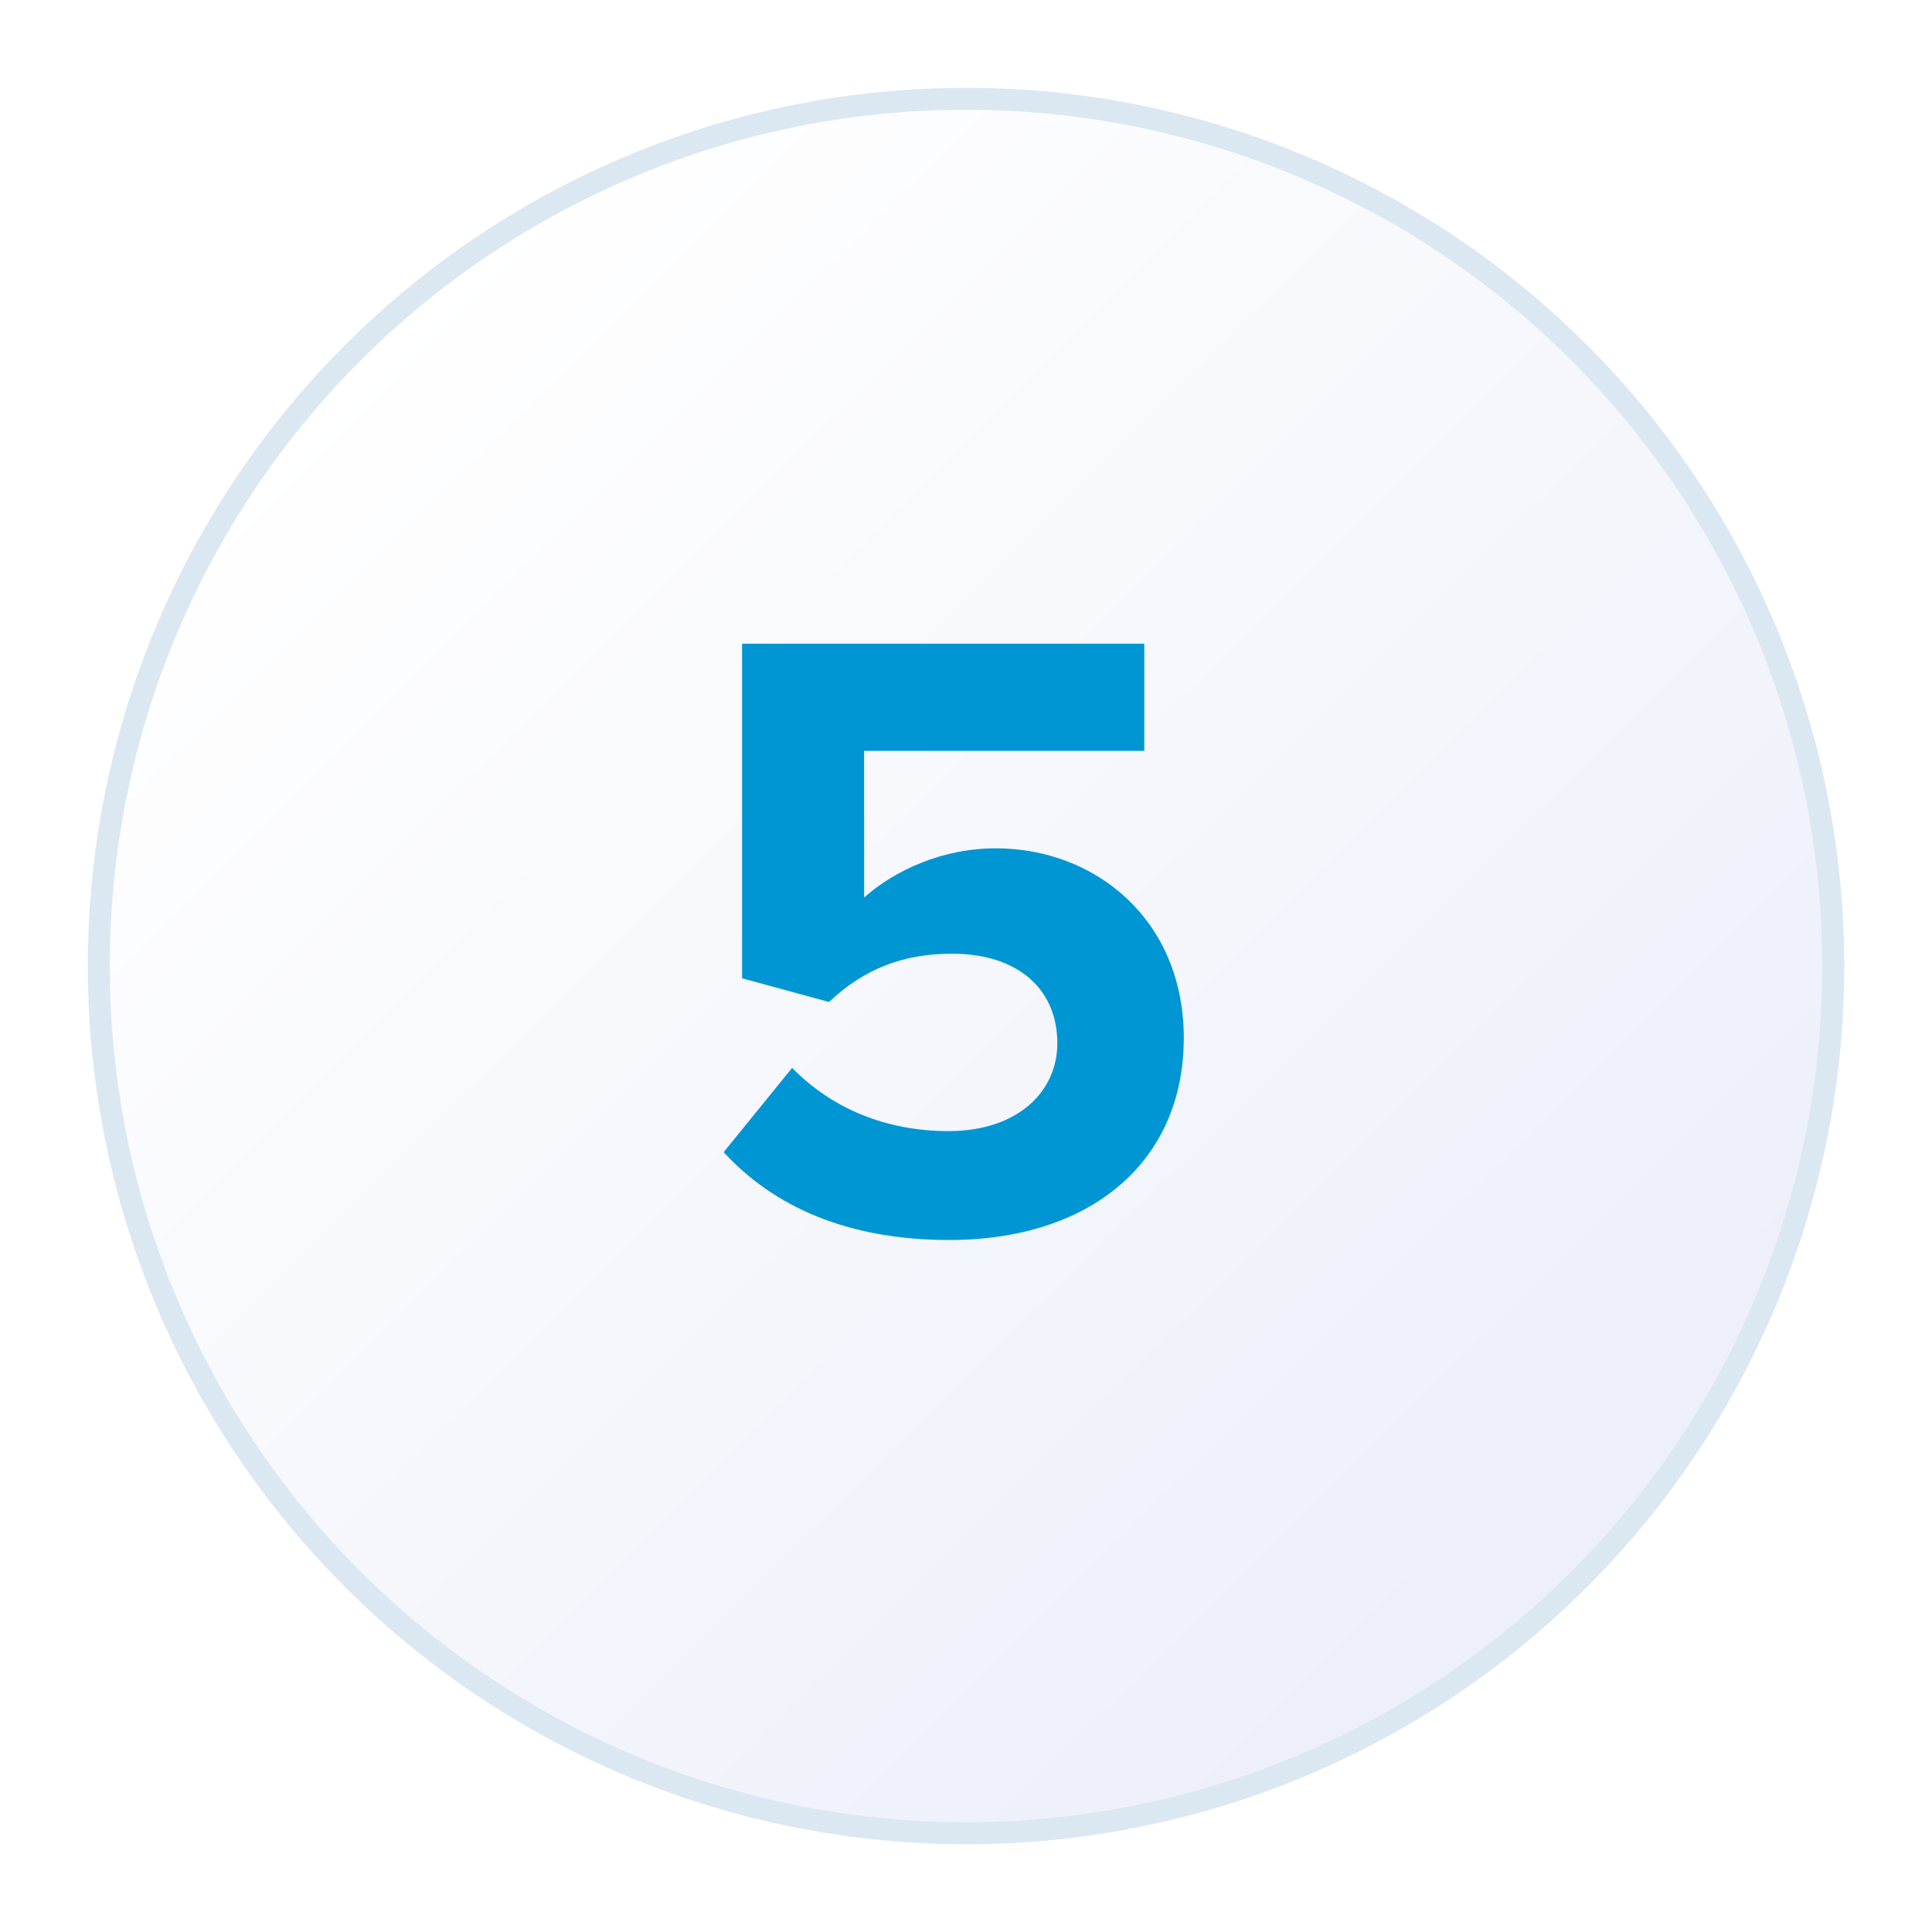
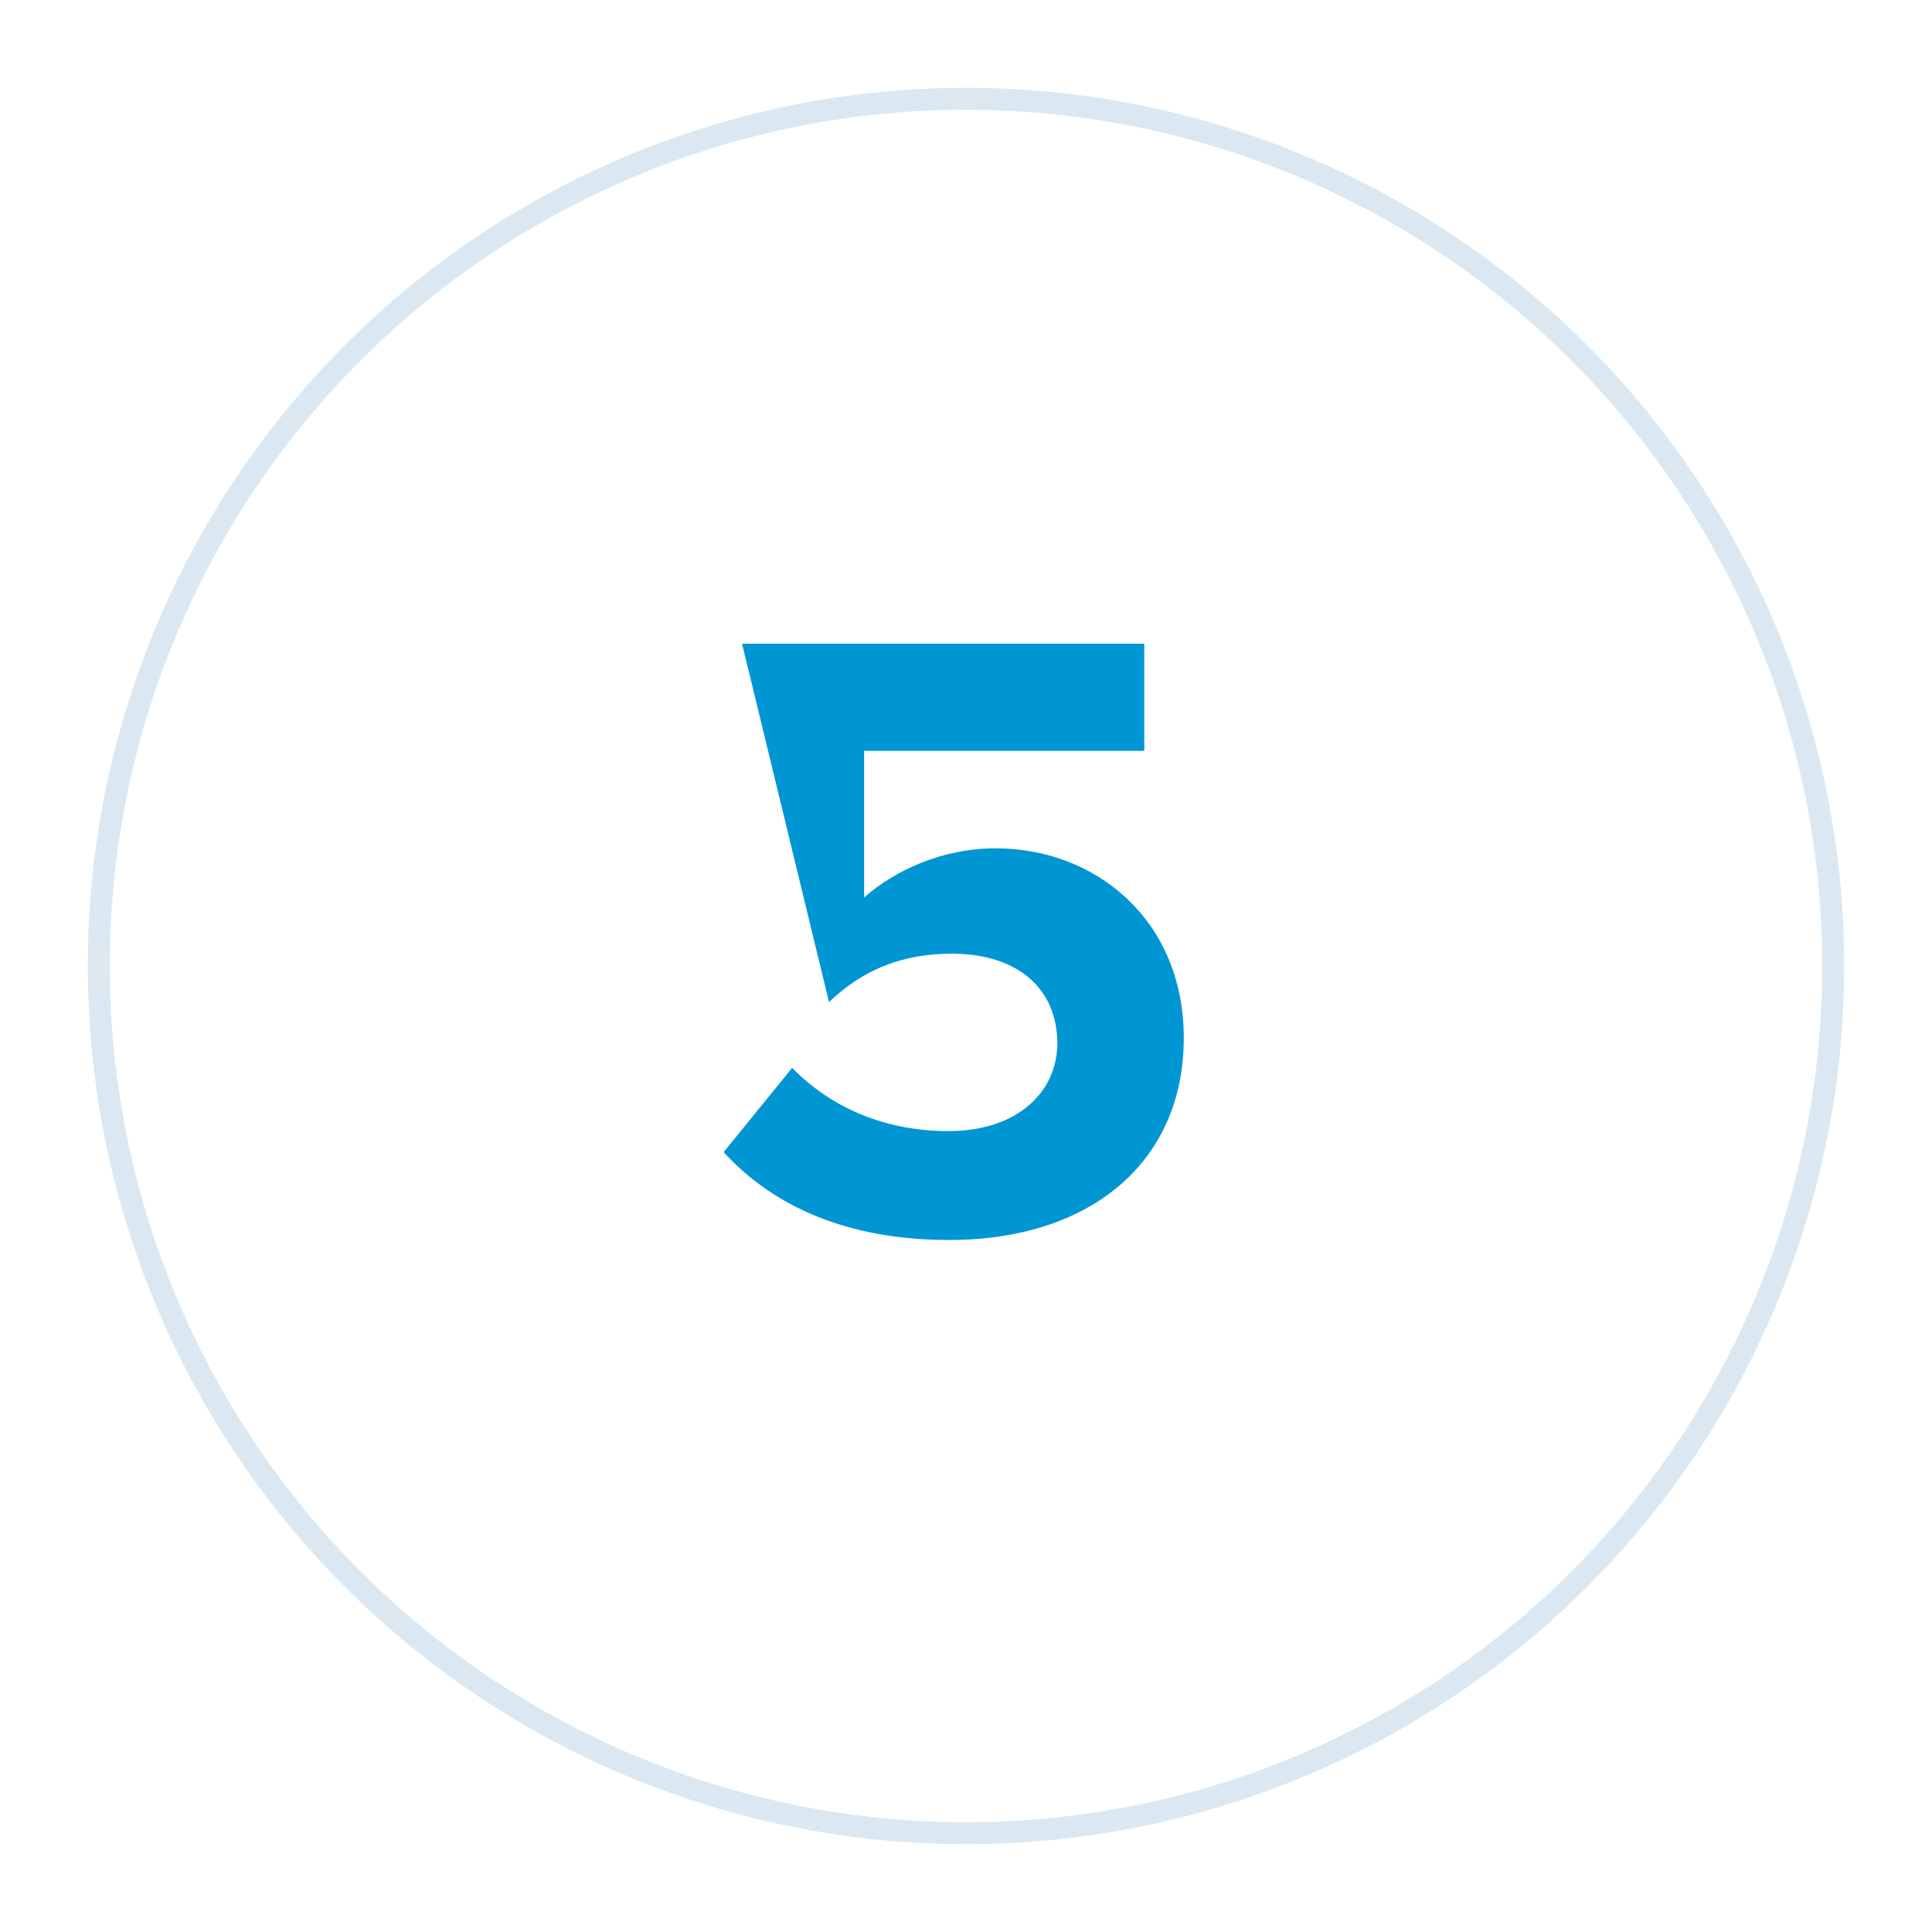
<svg xmlns="http://www.w3.org/2000/svg" width="88" height="88" viewBox="0 0 88 88" fill="none">
  <g filter="url(#filter0_d_781_14)">
-     <circle cx="43" cy="43" r="40" fill="url(#paint0_linear_781_14)" />
    <circle cx="43" cy="43" r="39.5" stroke="#DBE8F2" />
  </g>
-   <path d="M32.96 52.48C35.24 54.96 38.6 56.48 43.24 56.48C49.68 56.48 53.92 52.92 53.92 47.28C53.92 41.88 49.88 38.64 45.36 38.64C42.92 38.64 40.76 39.64 39.36 40.88V34.2H52.12V29.32H33.8V44.56L37.76 45.64C39.36 44.12 41.16 43.44 43.36 43.44C46.4 43.44 48.16 45.08 48.16 47.52C48.16 49.72 46.36 51.52 43.2 51.52C40.4 51.52 37.92 50.52 36.08 48.64L32.96 52.48Z" fill="#0096D3" />
+   <path d="M32.96 52.48C35.24 54.96 38.6 56.48 43.24 56.48C49.68 56.48 53.92 52.92 53.92 47.28C53.92 41.88 49.88 38.64 45.36 38.64C42.92 38.64 40.76 39.64 39.36 40.88V34.2H52.12V29.32H33.8L37.76 45.64C39.36 44.12 41.16 43.44 43.36 43.44C46.4 43.44 48.16 45.08 48.16 47.52C48.16 49.72 46.36 51.52 43.2 51.52C40.4 51.52 37.92 50.52 36.08 48.64L32.96 52.48Z" fill="#0096D3" />
  <defs>
    <filter id="filter0_d_781_14" x="0" y="0" width="88" height="88" filterUnits="userSpaceOnUse" color-interpolation-filters="sRGB">
      <feFlood flood-opacity="0" result="BackgroundImageFix" />
      <feColorMatrix in="SourceAlpha" type="matrix" values="0 0 0 0 0 0 0 0 0 0 0 0 0 0 0 0 0 0 127 0" result="hardAlpha" />
      <feOffset dx="1" dy="1" />
      <feGaussianBlur stdDeviation="2" />
      <feComposite in2="hardAlpha" operator="out" />
      <feColorMatrix type="matrix" values="0 0 0 0 0.592 0 0 0 0 0.599 0 0 0 0 0.754 0 0 0 0.25 0" />
      <feBlend mode="normal" in2="BackgroundImageFix" result="effect1_dropShadow_781_14" />
      <feBlend mode="normal" in="SourceGraphic" in2="effect1_dropShadow_781_14" result="shape" />
    </filter>
    <linearGradient id="paint0_linear_781_14" x1="66.188" y1="70.826" x2="12.855" y2="16.913" gradientUnits="userSpaceOnUse">
      <stop stop-color="#EDF0FA" />
      <stop offset="1" stop-color="white" />
    </linearGradient>
  </defs>
</svg>